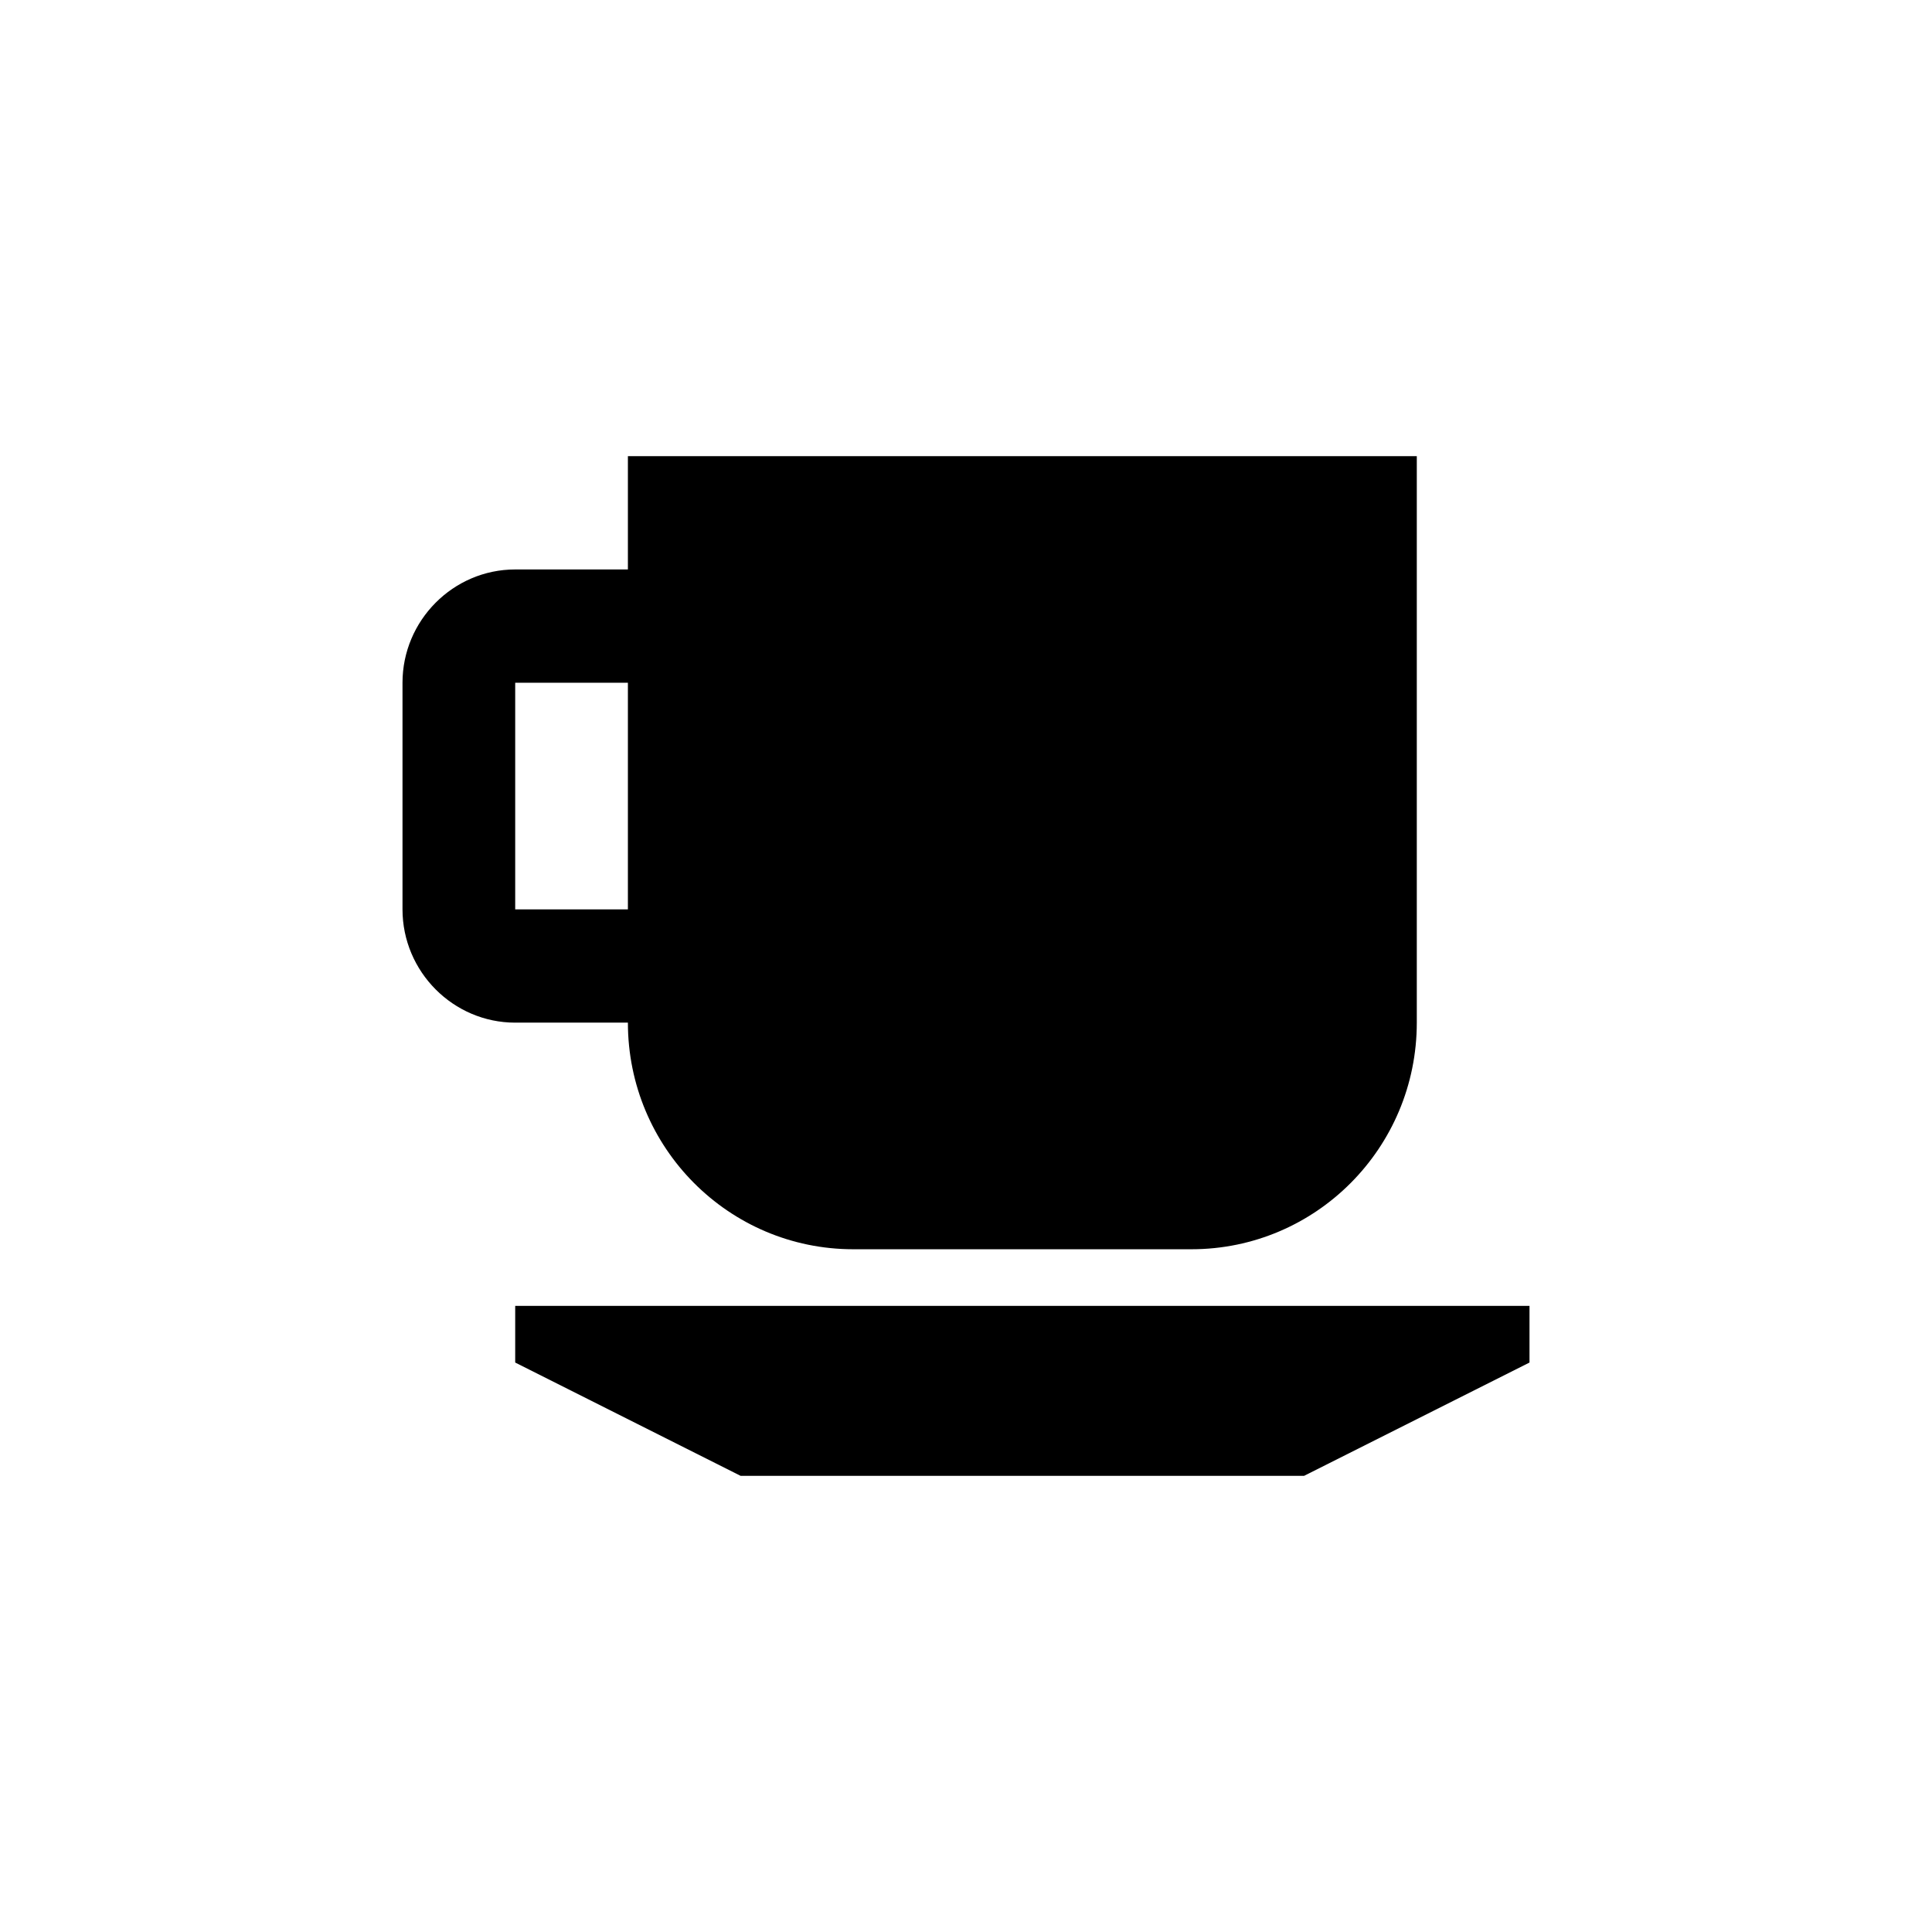
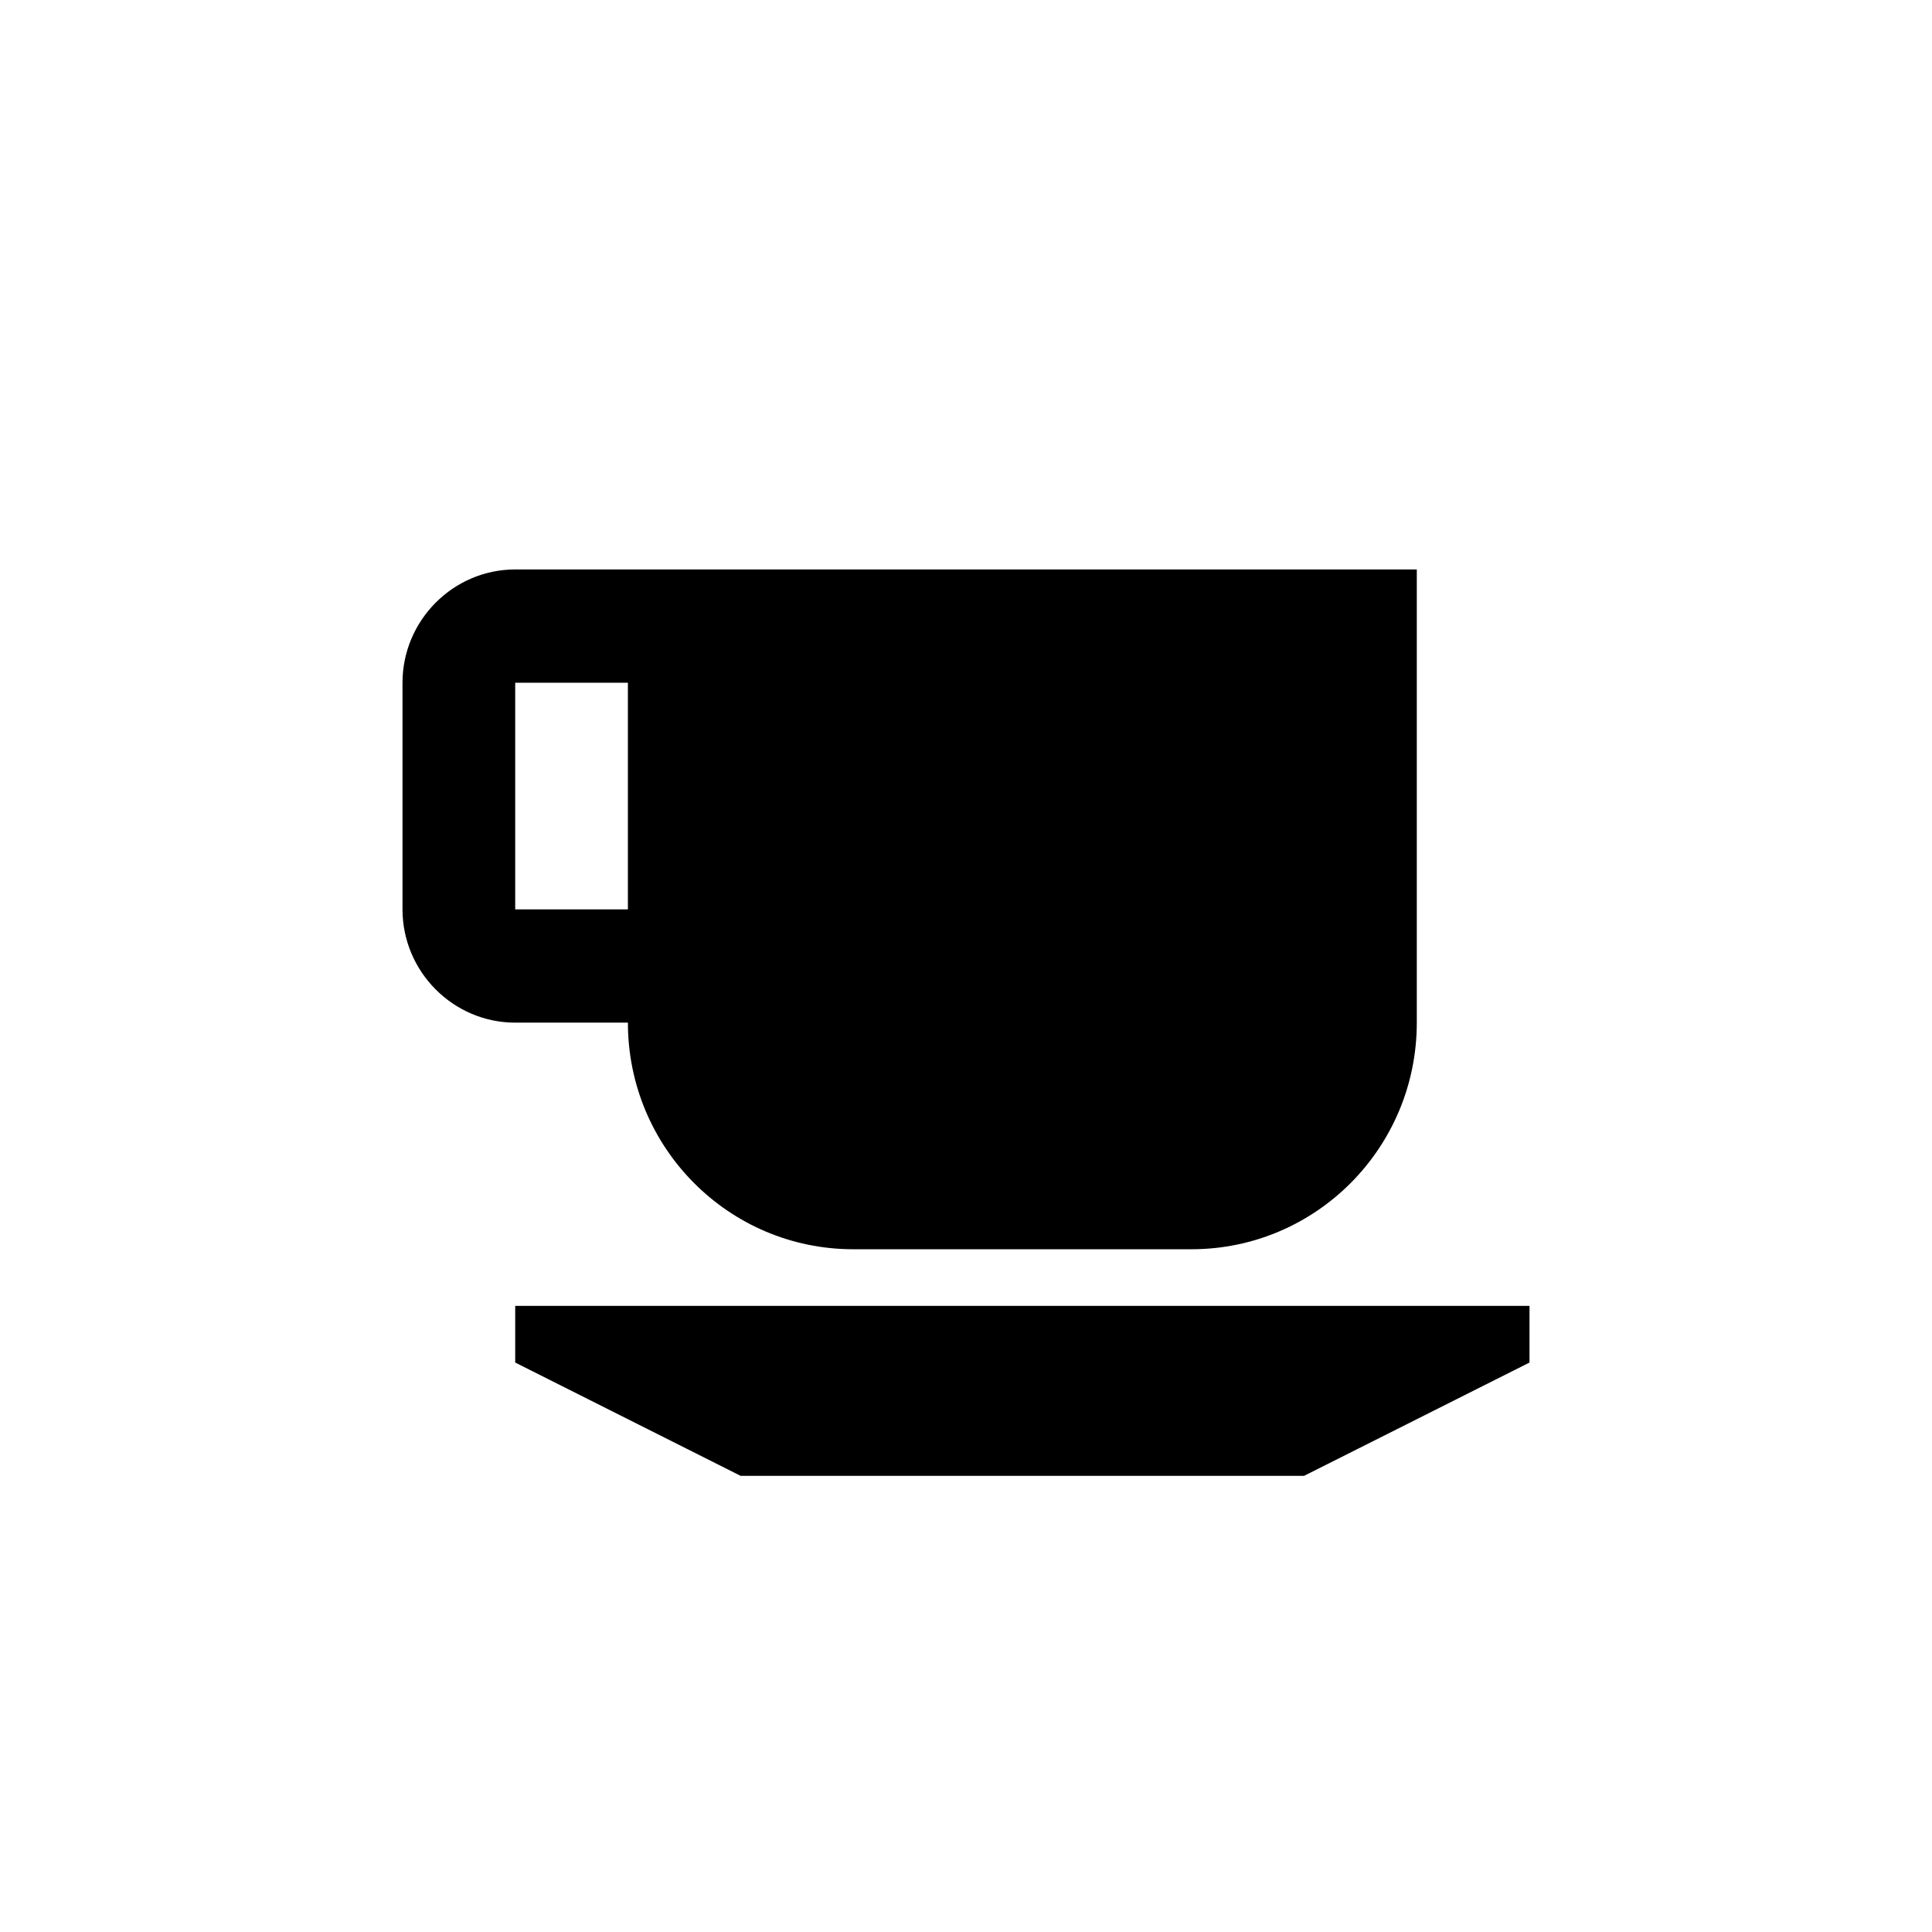
<svg xmlns="http://www.w3.org/2000/svg" width="72" height="72" viewBox="0 0 72 72" fill="none">
-   <path d="M23.4 38.111H19.2C16.89 38.111 15 36.211 15 33.889V25.444C15 23.122 16.89 21.222 19.2 21.222H23.4V17H52.8V38.111C52.8 42.777 49.041 46.556 44.4 46.556H31.8C27.159 46.556 23.4 42.777 23.4 38.111ZM23.4 33.889V25.444H19.2V33.889H23.4ZM19.2 50.778V48.667H57V50.778L48.6 55H27.6L19.2 50.778Z" fill="black" />
+   <path d="M23.4 38.111H19.2C16.89 38.111 15 36.211 15 33.889V25.444C15 23.122 16.89 21.222 19.2 21.222H23.4H52.8V38.111C52.8 42.777 49.041 46.556 44.4 46.556H31.8C27.159 46.556 23.4 42.777 23.4 38.111ZM23.4 33.889V25.444H19.2V33.889H23.4ZM19.2 50.778V48.667H57V50.778L48.6 55H27.6L19.2 50.778Z" fill="black" />
</svg>